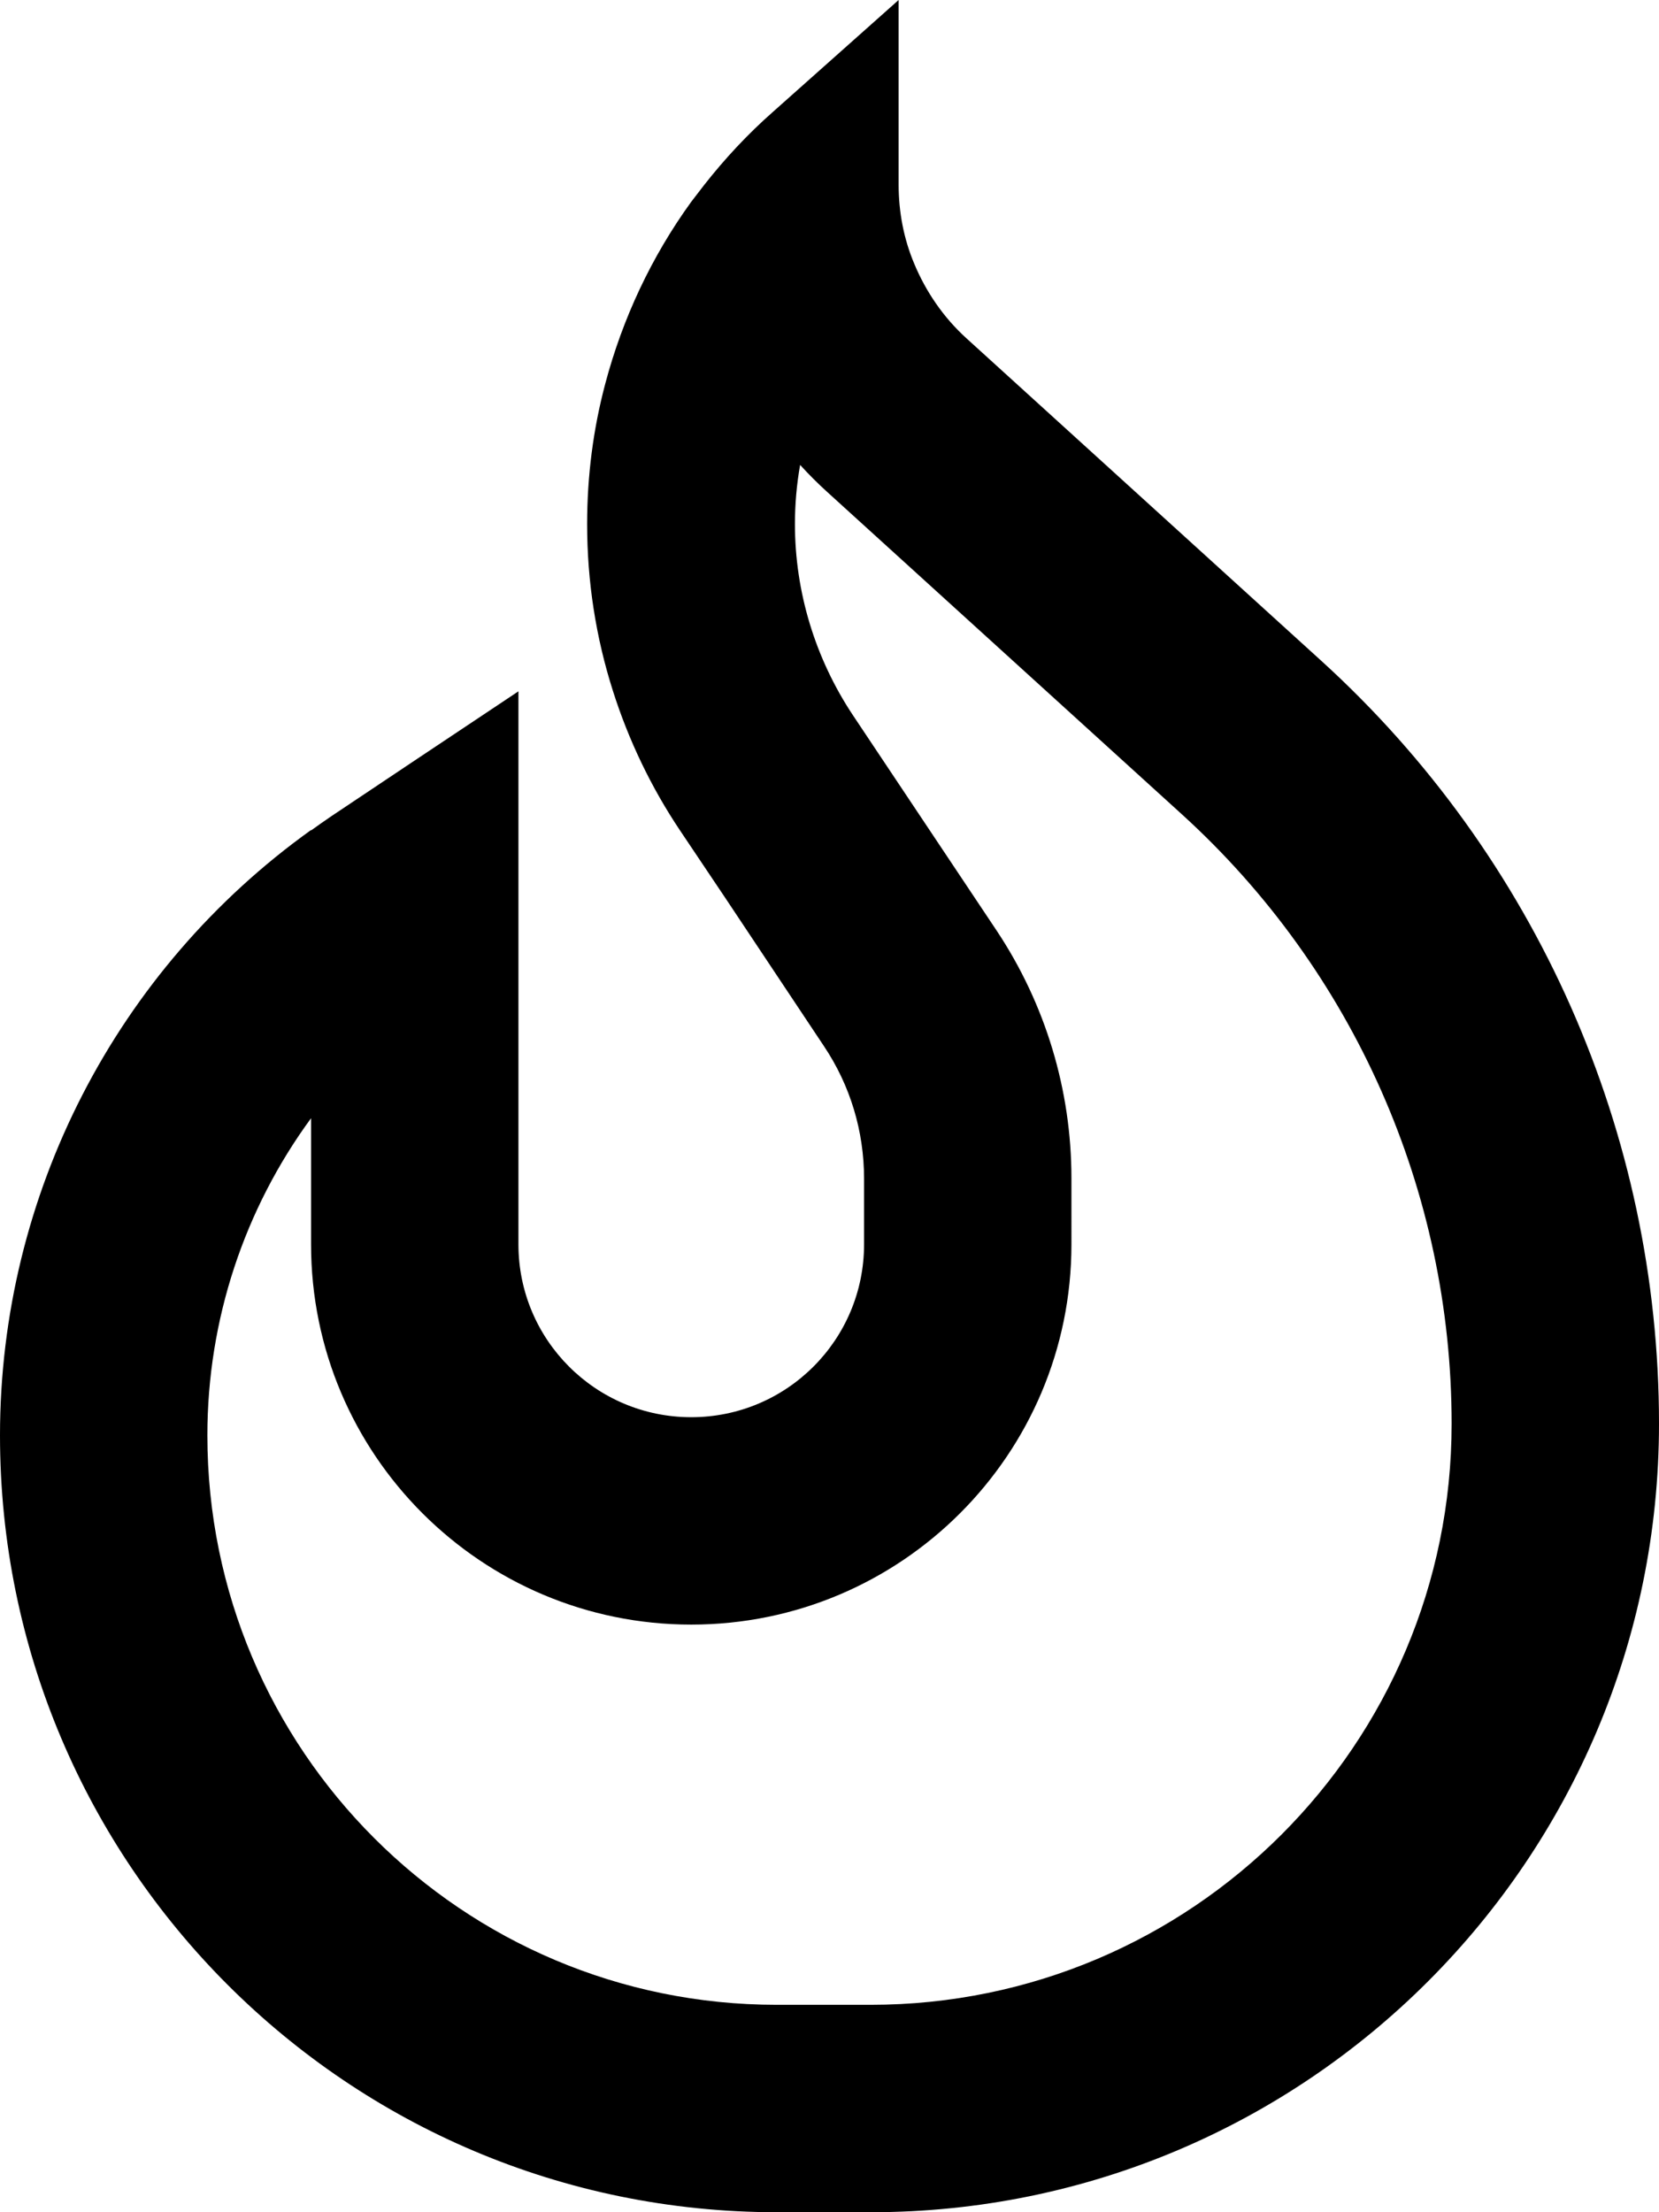
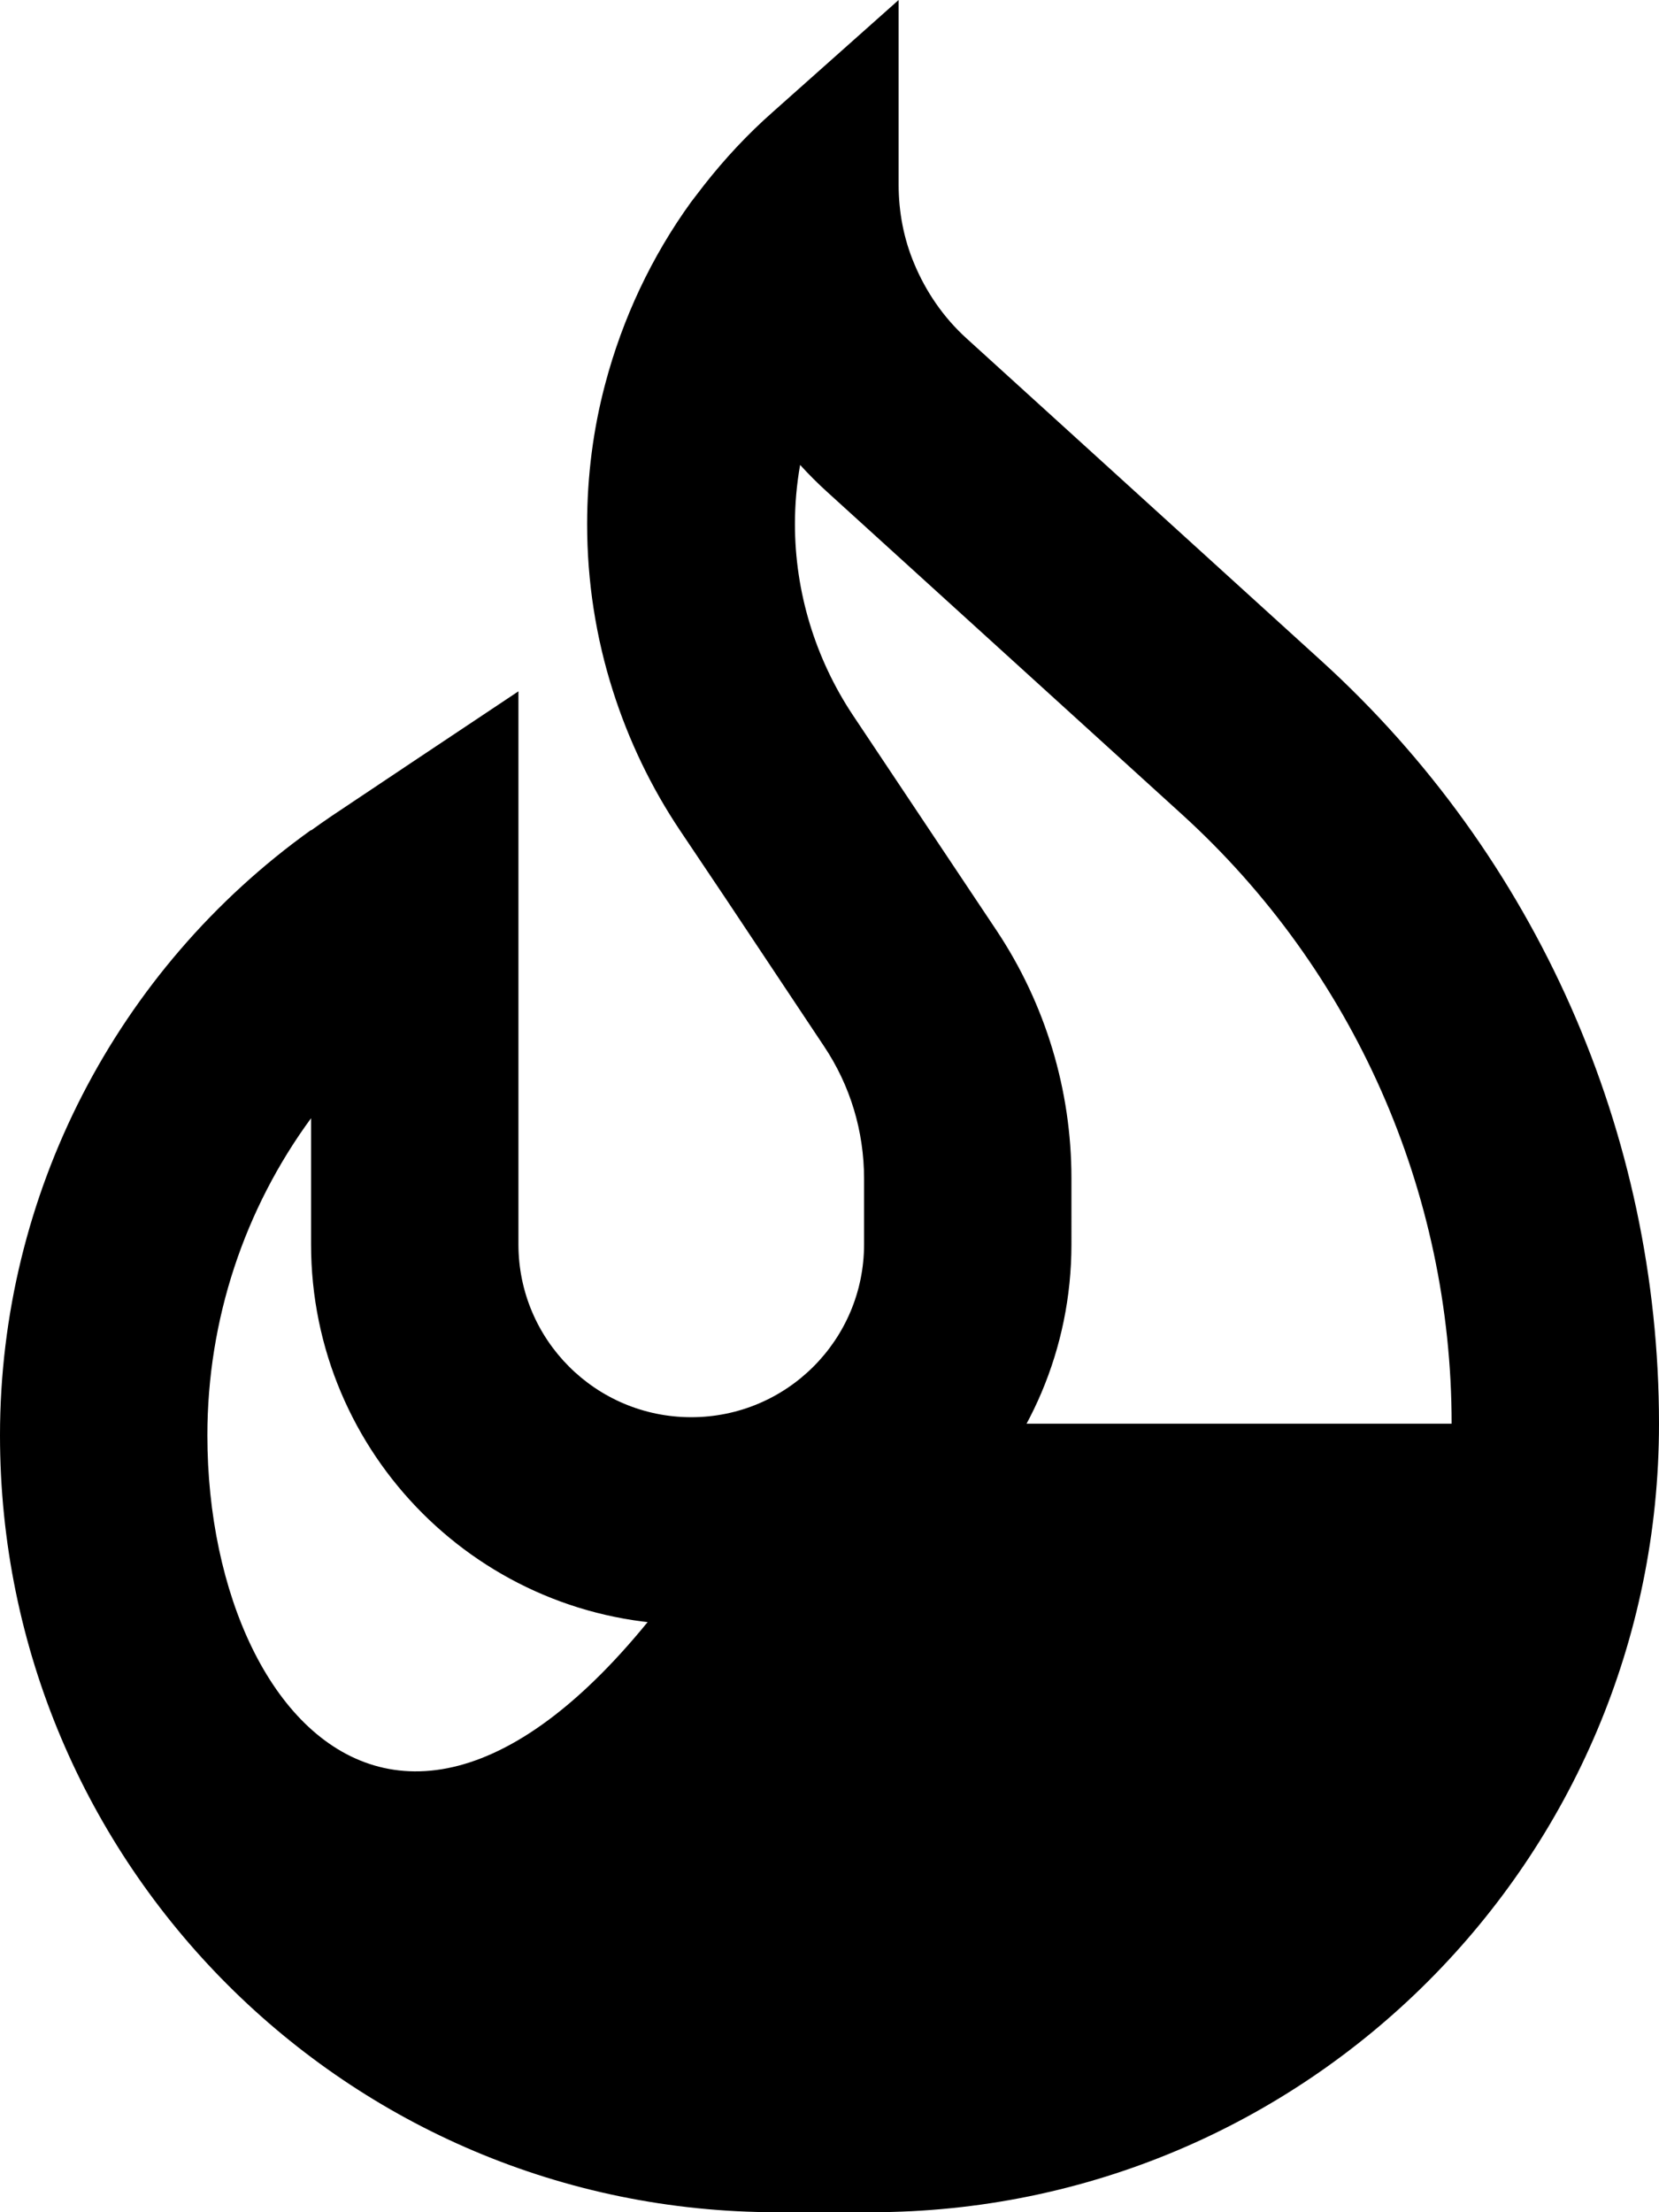
<svg xmlns="http://www.w3.org/2000/svg" viewBox="0 0 384 512">
-   <path d="M72 192.1C26.9 224.4 0 276.5 0 332.2C0 431.5 80.5 512 179.8 512h21.8C302.3 512 384 430.3 384 329.5c0-67.2-28.4-131.3-78.1-176.5L223.7 78.3c-5.3-4.8-9.4-10.8-12.1-17.3c-2.4-5.7-3.6-11.9-3.6-18.3V0L178.9 25.9C173 31.1 167.8 36.7 163 42.8c-1 1.3-2 2.6-3 3.9c-9.2 12.7-15.9 27-19.9 42.1c-2.8 10.5-4.2 21.4-4.2 32.5c0 13.2 2 26.2 6 38.7c3.6 11.3 8.8 22.2 15.5 32.2L168 208l22.7 34.1c6.1 9.1 9.3 19.7 9.3 30.7V288c0 22.1-17.9 40-40 40s-40-17.9-40-40V222.5v-4.8-.6V160L96.6 175.6 76.7 188.9c-1.6 1.1-3.2 2.2-4.7 3.3zm0 66.7V288c0 48.6 39.4 88 88 88s88-39.4 88-88V272.7c0-20.4-6-40.3-17.3-57.3l-33.3-49.9c-8.7-13.1-13.4-28.5-13.4-44.2c0-4.6 .4-9.2 1.2-13.7c2 2.2 4 4.2 6.2 6.2l82.2 74.7c39.7 36.1 62.4 87.3 62.4 141C336 403.8 275.8 464 201.5 464H179.8C107 464 48 405 48 332.2c0-26.8 8.6-52.4 24-73.4z" />
+   <path d="M72 192.1C26.9 224.4 0 276.5 0 332.2C0 431.5 80.5 512 179.8 512h21.8C302.3 512 384 430.3 384 329.5c0-67.2-28.4-131.3-78.1-176.5L223.7 78.3c-5.3-4.8-9.4-10.8-12.1-17.3c-2.4-5.7-3.6-11.9-3.6-18.3V0L178.9 25.9C173 31.1 167.8 36.7 163 42.8c-1 1.3-2 2.6-3 3.9c-9.2 12.7-15.9 27-19.9 42.1c-2.8 10.5-4.2 21.4-4.2 32.5c0 13.2 2 26.2 6 38.7c3.6 11.3 8.8 22.2 15.5 32.2L168 208l22.7 34.1c6.1 9.1 9.3 19.7 9.3 30.7V288c0 22.1-17.9 40-40 40s-40-17.9-40-40V222.5v-4.8-.6V160L96.6 175.6 76.7 188.9c-1.6 1.1-3.2 2.2-4.7 3.3zm0 66.7V288c0 48.6 39.4 88 88 88s88-39.4 88-88V272.7c0-20.4-6-40.3-17.3-57.3l-33.3-49.9c-8.7-13.1-13.4-28.5-13.4-44.2c0-4.6 .4-9.2 1.2-13.7c2 2.2 4 4.2 6.2 6.2l82.2 74.7c39.7 36.1 62.4 87.3 62.4 141H179.8C107 464 48 405 48 332.2c0-26.8 8.6-52.4 24-73.4z" />
</svg>